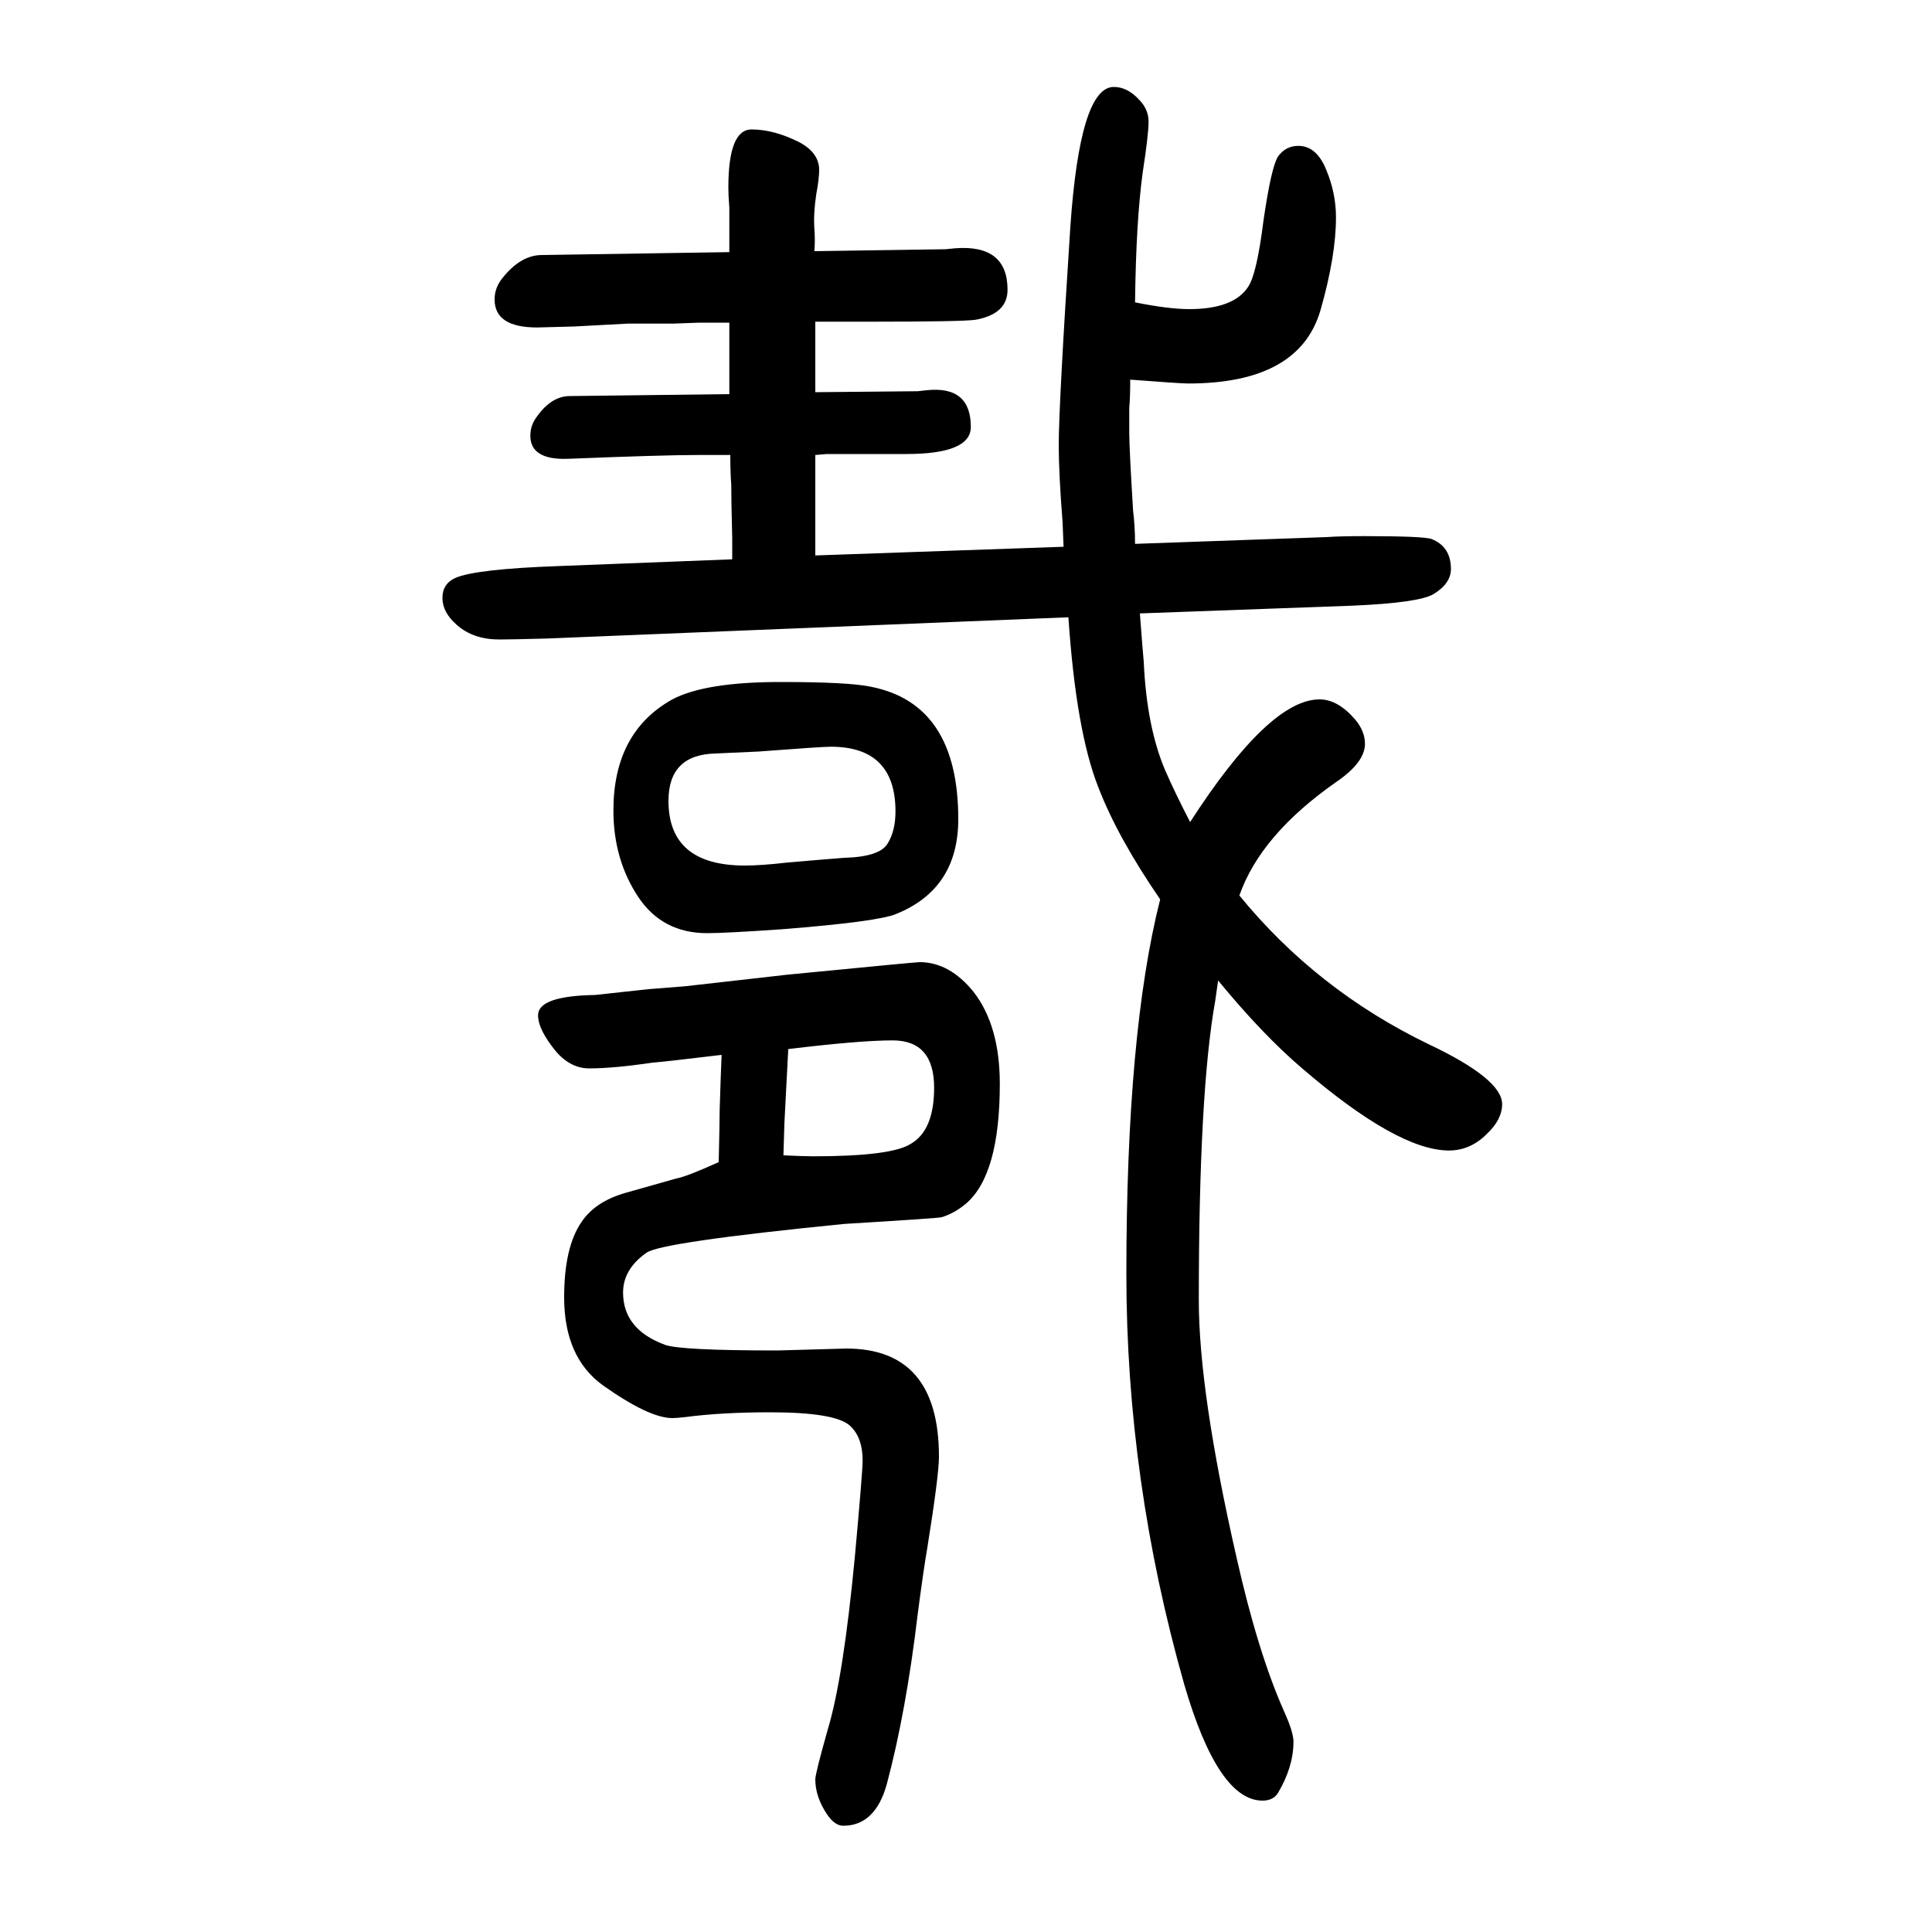
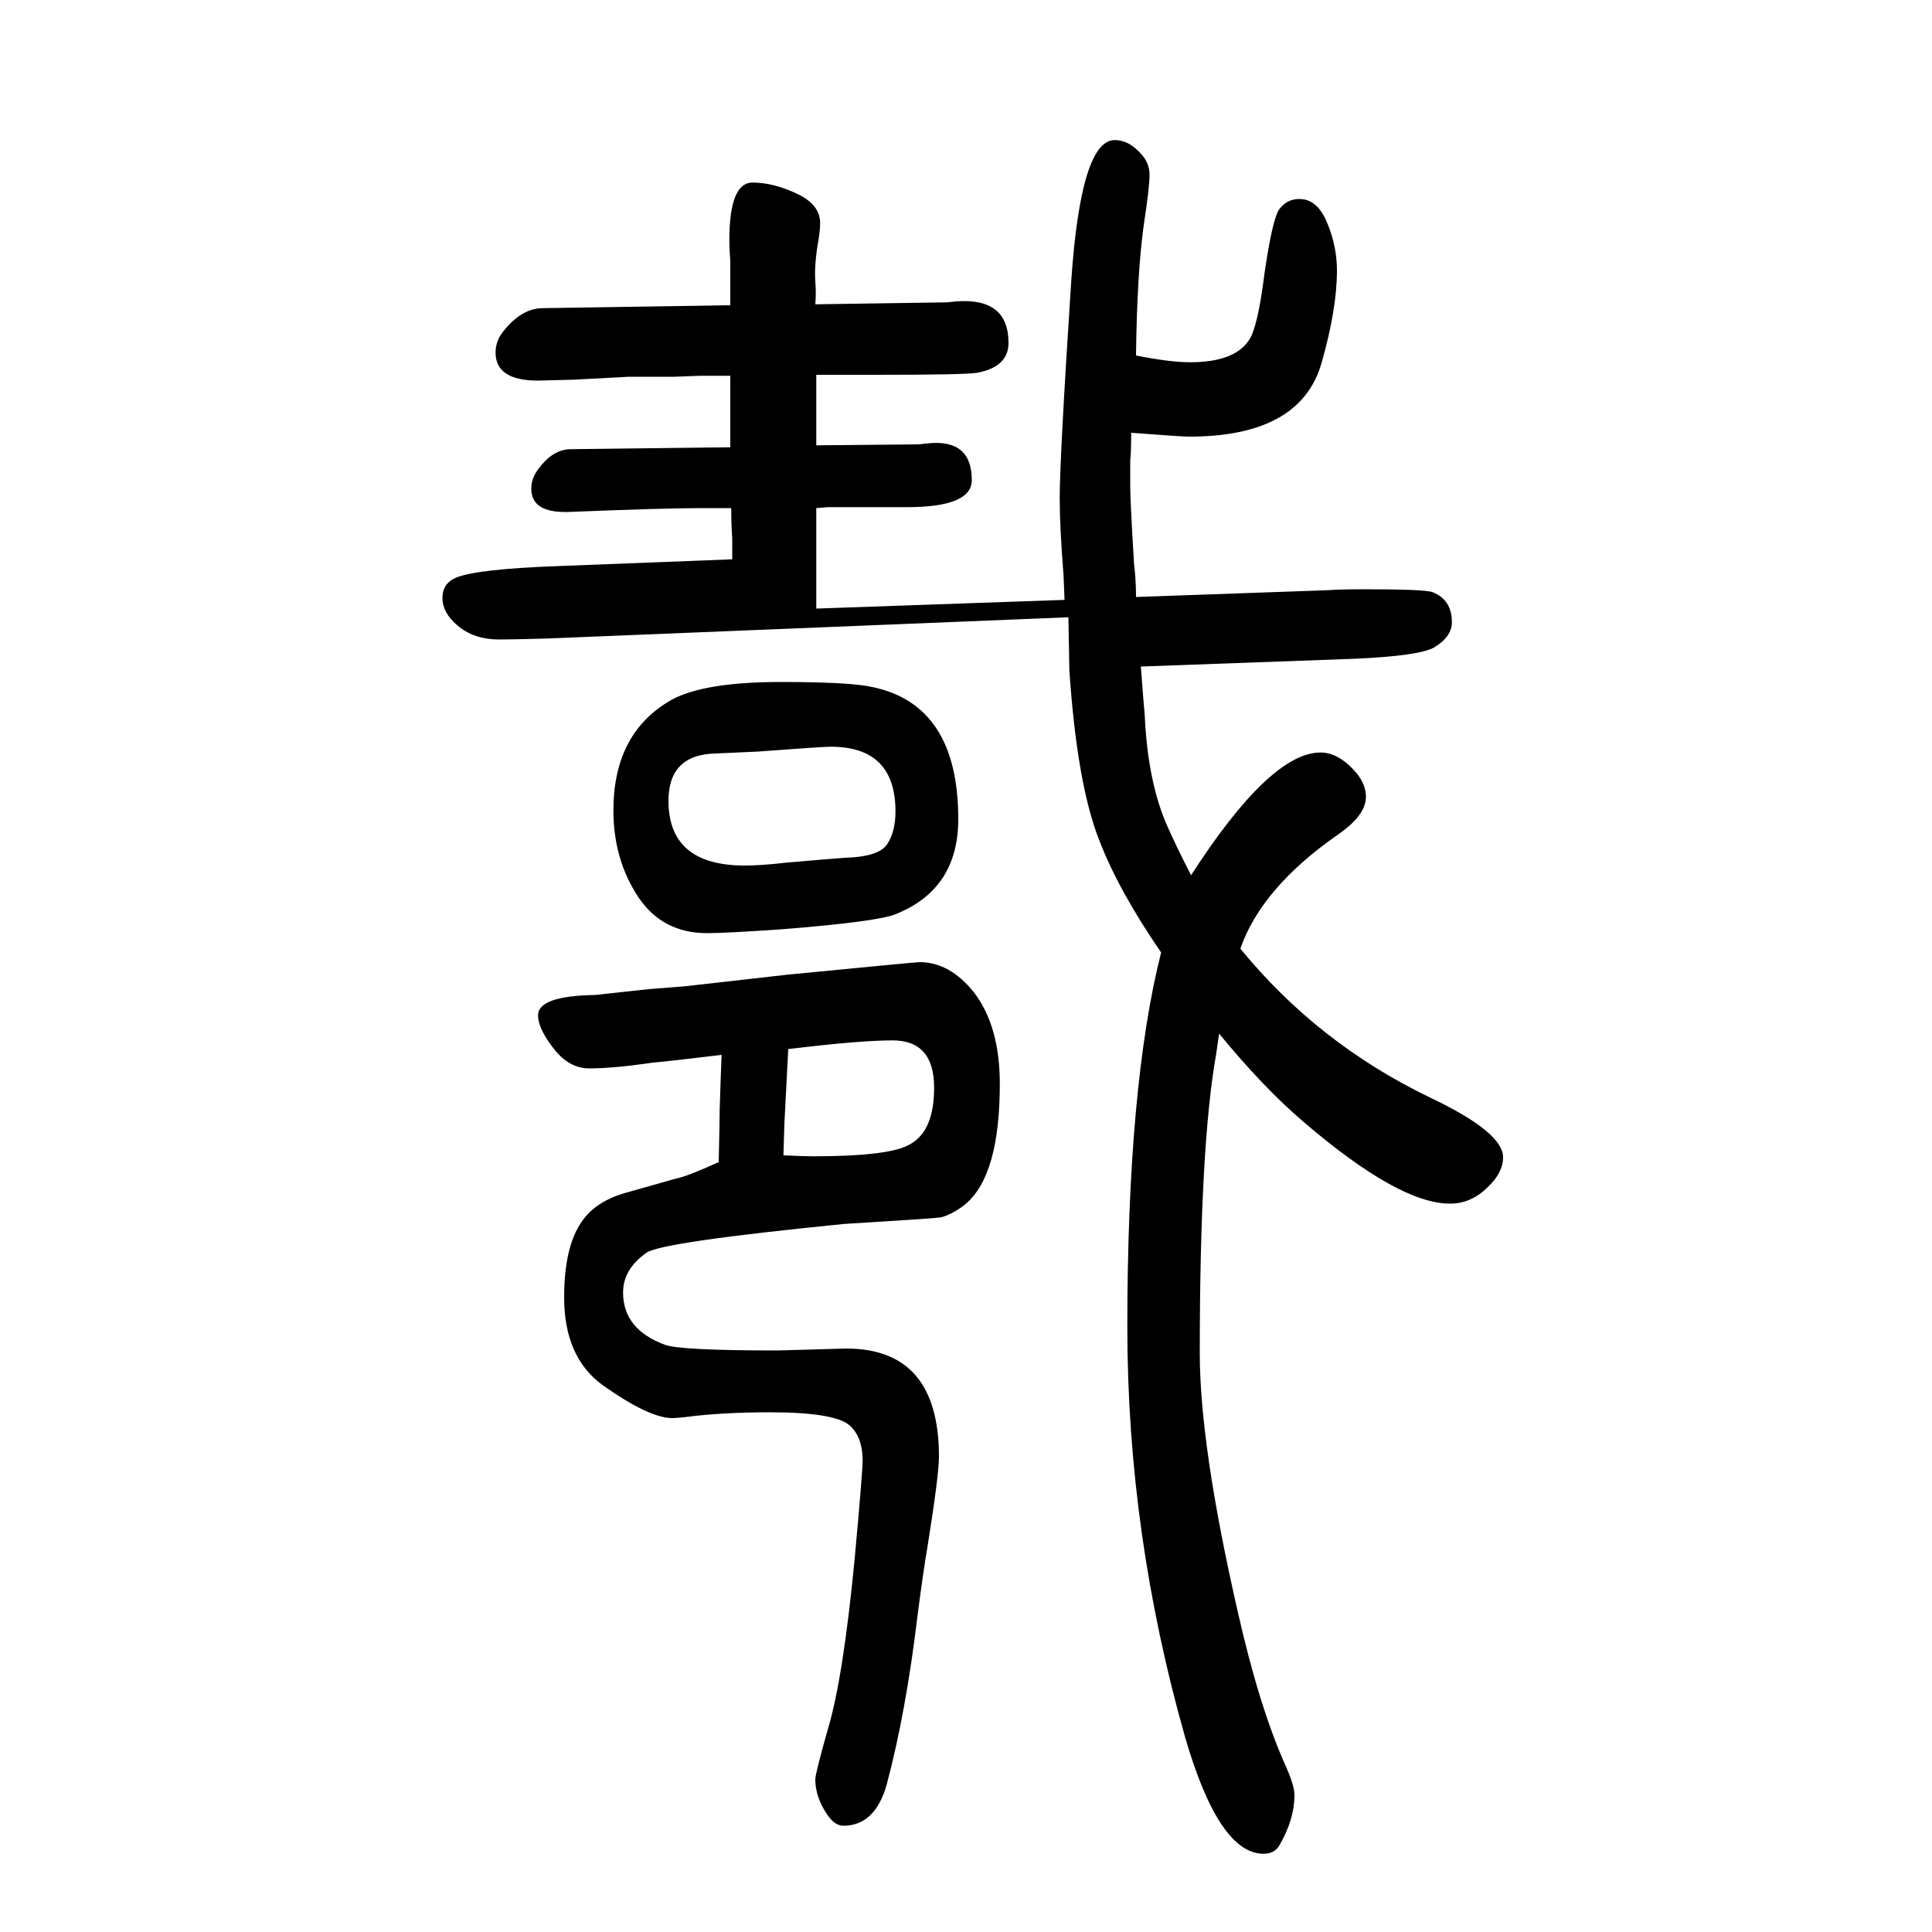
<svg xmlns="http://www.w3.org/2000/svg" height="100" width="100" version="1.1">
-   <path d="M1106 1011l-540 -22q-37 -1 -49 -1q-27 0 -44 15q-15 13 -15 28t14 21q22 9 106 12l180 7v22q-1 37 -1 55q-1 13 -1 31h-19h-14q-37 0 -136 -4q-38 -1 -38 24q0 11 7 20q15 21 34 21l165 2v20v15v14v11v14h-31l-27 -1h-47l-56 -3l-38 -1q-44 0 -44 29q0 12 8 22 q19 24 41 24l194 3v12v8v26q-1 12 -1 21q0 60 24 60q23 0 49 -13q21 -11 21 -29q0 -9 -3 -25q-3 -20 -2 -35q1 -13 0 -24l136 2l10 1q54 4 54 -43q0 -25 -33 -31q-13 -2 -106 -2h-38h-9h-13v-19v-14v-9v-13v-18l106 1l9 1q46 5 46 -38q0 -28 -67 -28h-52h-23h-7l-12 -1v-15 v-11v-19v-40v-8v-11l257 9l-1 25q-4 51 -4 80q0 42 12 226q10 145 45 145q14 0 26 -13q10 -10 10 -23t-6 -52q-7 -51 -8 -135q35 -7 56 -7q46 0 61 23q9 13 16 69q8 55 15 66q8 11 21 11q19 0 29 -25q10 -24 10 -49q0 -40 -16 -96q-22 -76 -137 -76q-8 0 -60 4q0 -19 -1 -29 v-26q0 -16 4 -81q2 -16 2 -34l198 7q14 1 39 1q62 0 70 -3q20 -8 20 -31q0 -15 -18 -26q-15 -9 -84 -12l-220 -8q3 -40 4 -50q3 -67 22 -112q10 -23 26 -54q82 127 134 127q19 0 37 -21q10 -12 10 -25q0 -19 -29 -39q-79 -55 -101 -118q80 -98 196 -154q76 -36 76 -62 q0 -16 -16 -31q-17 -17 -39 -17q-53 0 -152 85q-41 35 -87 91l-3 -21q-17 -95 -17 -310q0 -95 39 -266q22 -98 49 -159q10 -22 10 -32q0 -26 -16 -53q-5 -8 -16 -8q-46 0 -81 120q-60 211 -60 425q0 250 35 388q-44 64 -64 116q-23 58 -31 176zM744 447q1 42 1 54q1 33 2 57 q-58 -7 -71 -8q-41 -6 -66 -6q-19 0 -34 17q-19 23 -19 38q0 20 59 21l55 6l38 3l106 12q133 13 137 13q31 0 56 -31q27 -35 27 -95q0 -94 -35 -124q-12 -10 -25 -14q-2 -1 -101 -7q-191 -19 -205 -30q-24 -17 -24 -41q0 -38 43 -54q15 -6 117 -6l71 2q96 0 96 -112 q0 -19 -12 -94q-4 -23 -10 -69q-12 -101 -32 -176q-12 -43 -45 -43q-9 0 -17 12q-12 18 -12 36q0 6 13 52q16 53 28 179q8 88 8 99q0 24 -13 36q-15 14 -83 14q-50 0 -88 -5q-9 -1 -13 -1q-24 0 -72 34q-40 29 -40 91q0 52 18 78q14 21 45 30l53 15q11 2 44 17zM816 564 q-2 -40 -4 -77l-1 -33q22 -1 31 -1q81 0 101 13q24 14 24 58q0 49 -43 49q-34 0 -108 -9zM808 944q71 0 94 -5q90 -18 90 -137q0 -72 -64 -98q-18 -8 -119 -16q-58 -4 -77 -4q-46 0 -71 37q-26 39 -26 90q0 81 61 115q34 18 112 18zM860 877q-9 0 -75 -5l-44 -2 q-49 -1 -49 -49q0 -67 79 -67q17 0 43 3q46 4 60 5q37 1 45 15q8 13 8 33q0 67 -67 67z" style="" transform="scale(0.05 -0.05) translate(0 -1650)" />
+   <path d="M1106 1011l-540 -22q-37 -1 -49 -1q-27 0 -44 15q-15 13 -15 28t14 21q22 9 106 12l180 7v22q-1 13 -1 31h-19h-14q-37 0 -136 -4q-38 -1 -38 24q0 11 7 20q15 21 34 21l165 2v20v15v14v11v14h-31l-27 -1h-47l-56 -3l-38 -1q-44 0 -44 29q0 12 8 22 q19 24 41 24l194 3v12v8v26q-1 12 -1 21q0 60 24 60q23 0 49 -13q21 -11 21 -29q0 -9 -3 -25q-3 -20 -2 -35q1 -13 0 -24l136 2l10 1q54 4 54 -43q0 -25 -33 -31q-13 -2 -106 -2h-38h-9h-13v-19v-14v-9v-13v-18l106 1l9 1q46 5 46 -38q0 -28 -67 -28h-52h-23h-7l-12 -1v-15 v-11v-19v-40v-8v-11l257 9l-1 25q-4 51 -4 80q0 42 12 226q10 145 45 145q14 0 26 -13q10 -10 10 -23t-6 -52q-7 -51 -8 -135q35 -7 56 -7q46 0 61 23q9 13 16 69q8 55 15 66q8 11 21 11q19 0 29 -25q10 -24 10 -49q0 -40 -16 -96q-22 -76 -137 -76q-8 0 -60 4q0 -19 -1 -29 v-26q0 -16 4 -81q2 -16 2 -34l198 7q14 1 39 1q62 0 70 -3q20 -8 20 -31q0 -15 -18 -26q-15 -9 -84 -12l-220 -8q3 -40 4 -50q3 -67 22 -112q10 -23 26 -54q82 127 134 127q19 0 37 -21q10 -12 10 -25q0 -19 -29 -39q-79 -55 -101 -118q80 -98 196 -154q76 -36 76 -62 q0 -16 -16 -31q-17 -17 -39 -17q-53 0 -152 85q-41 35 -87 91l-3 -21q-17 -95 -17 -310q0 -95 39 -266q22 -98 49 -159q10 -22 10 -32q0 -26 -16 -53q-5 -8 -16 -8q-46 0 -81 120q-60 211 -60 425q0 250 35 388q-44 64 -64 116q-23 58 -31 176zM744 447q1 42 1 54q1 33 2 57 q-58 -7 -71 -8q-41 -6 -66 -6q-19 0 -34 17q-19 23 -19 38q0 20 59 21l55 6l38 3l106 12q133 13 137 13q31 0 56 -31q27 -35 27 -95q0 -94 -35 -124q-12 -10 -25 -14q-2 -1 -101 -7q-191 -19 -205 -30q-24 -17 -24 -41q0 -38 43 -54q15 -6 117 -6l71 2q96 0 96 -112 q0 -19 -12 -94q-4 -23 -10 -69q-12 -101 -32 -176q-12 -43 -45 -43q-9 0 -17 12q-12 18 -12 36q0 6 13 52q16 53 28 179q8 88 8 99q0 24 -13 36q-15 14 -83 14q-50 0 -88 -5q-9 -1 -13 -1q-24 0 -72 34q-40 29 -40 91q0 52 18 78q14 21 45 30l53 15q11 2 44 17zM816 564 q-2 -40 -4 -77l-1 -33q22 -1 31 -1q81 0 101 13q24 14 24 58q0 49 -43 49q-34 0 -108 -9zM808 944q71 0 94 -5q90 -18 90 -137q0 -72 -64 -98q-18 -8 -119 -16q-58 -4 -77 -4q-46 0 -71 37q-26 39 -26 90q0 81 61 115q34 18 112 18zM860 877q-9 0 -75 -5l-44 -2 q-49 -1 -49 -49q0 -67 79 -67q17 0 43 3q46 4 60 5q37 1 45 15q8 13 8 33q0 67 -67 67z" style="" transform="scale(0.05 -0.05) translate(0 -1650)" />
</svg>